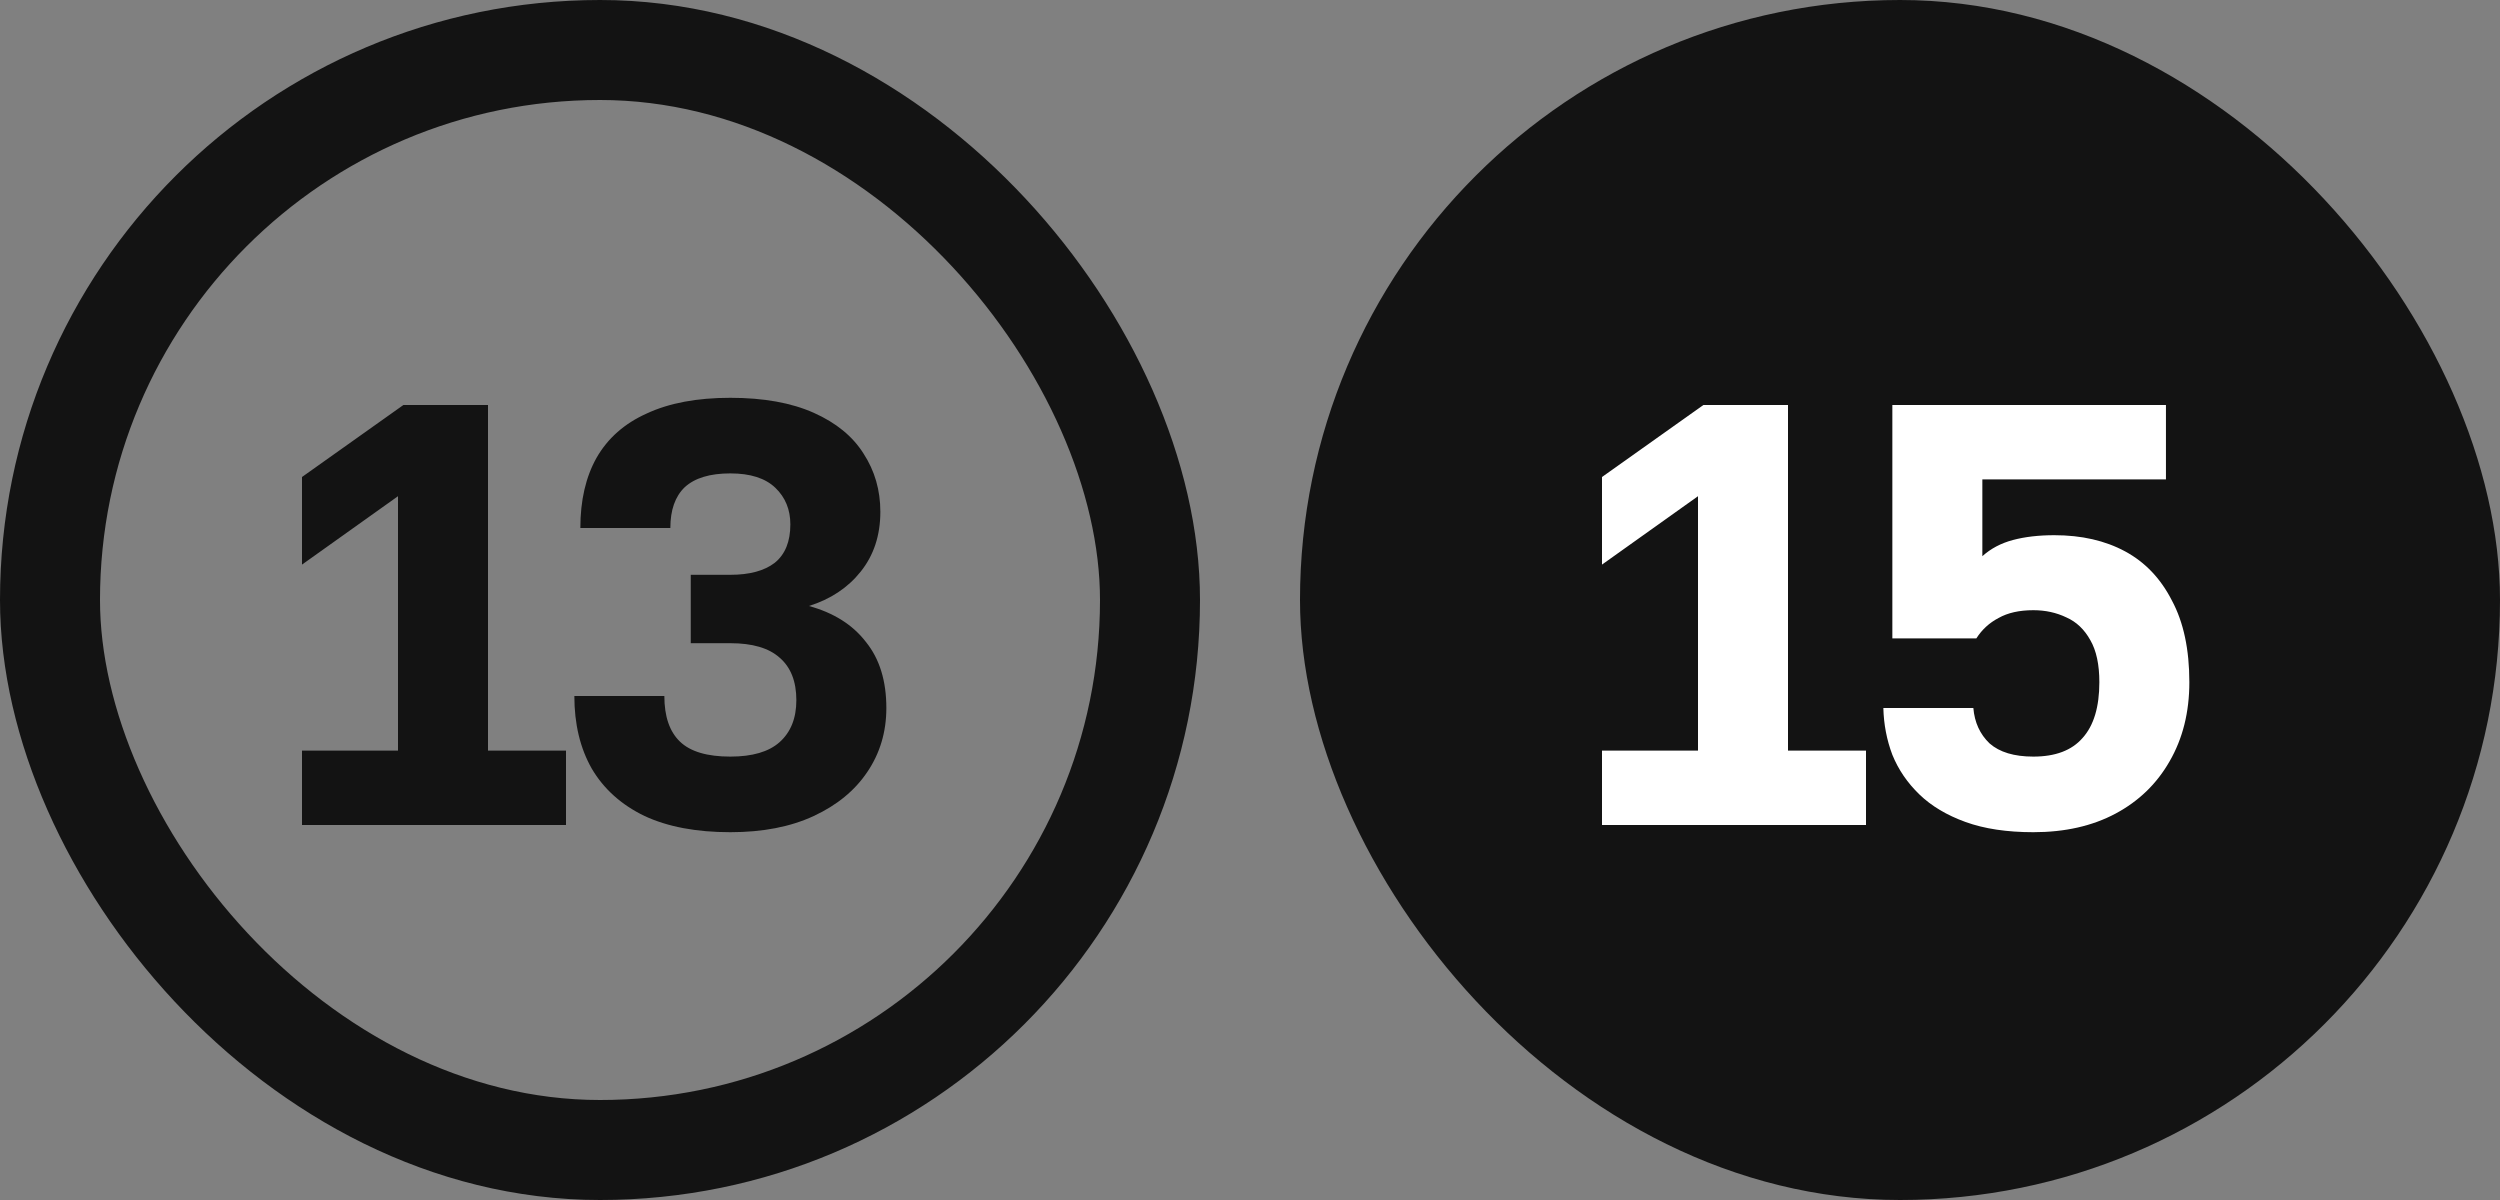
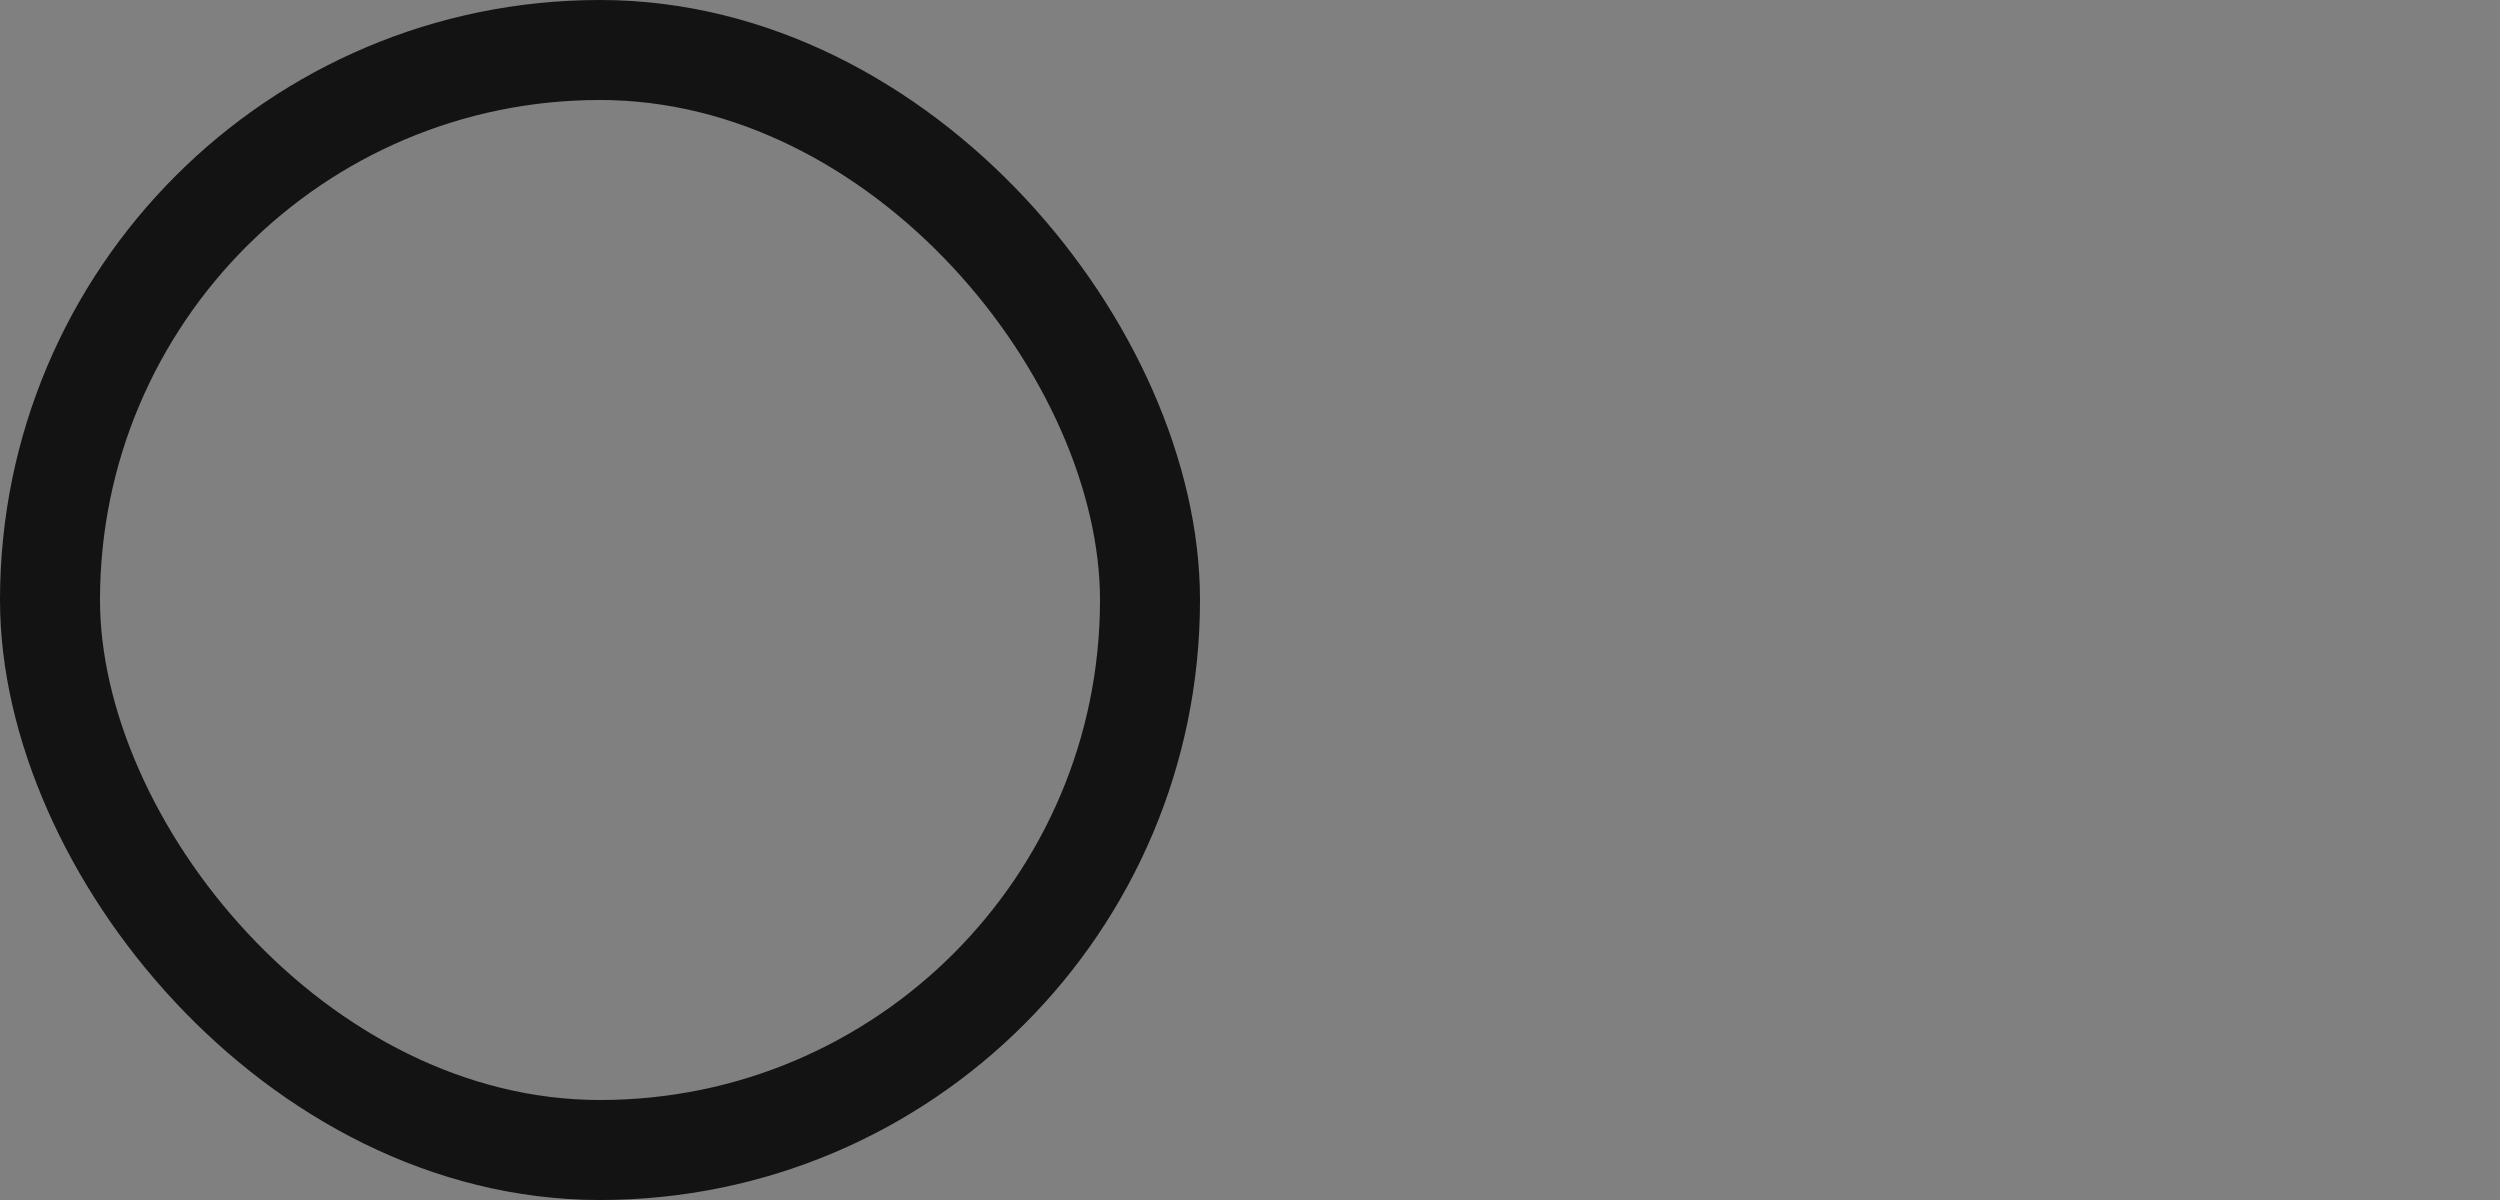
<svg xmlns="http://www.w3.org/2000/svg" width="50" height="24" viewBox="0 0 50 24" fill="none">
  <rect x="0" y="0" width="50" height="24" fill="#808080" stroke="none" />
  <rect x="1" y="1" width="22" height="22" rx="11" stroke="#131313" stroke-width="2" />
-   <path d="M6.04 16.5V15.012H7.96V9.924L6.04 11.292V9.54L8.068 8.1H9.76V15.012H11.32V16.5H6.04ZM14.607 16.644C13.927 16.644 13.355 16.536 12.891 16.32C12.427 16.096 12.075 15.78 11.835 15.372C11.603 14.964 11.487 14.48 11.487 13.92H13.287C13.287 14.328 13.391 14.632 13.599 14.832C13.807 15.032 14.143 15.132 14.607 15.132C15.047 15.132 15.375 15.036 15.591 14.844C15.815 14.644 15.927 14.364 15.927 14.004C15.927 13.628 15.815 13.344 15.591 13.152C15.375 12.96 15.047 12.864 14.607 12.864H13.815V11.496H14.607C14.991 11.496 15.287 11.416 15.495 11.256C15.703 11.088 15.807 10.832 15.807 10.488C15.807 10.192 15.707 9.948 15.507 9.756C15.307 9.564 15.007 9.468 14.607 9.468C14.199 9.468 13.895 9.56 13.695 9.744C13.503 9.928 13.407 10.2 13.407 10.56H11.607C11.607 10.008 11.715 9.54 11.931 9.156C12.155 8.764 12.491 8.468 12.939 8.268C13.387 8.06 13.943 7.956 14.607 7.956C15.271 7.956 15.827 8.056 16.275 8.256C16.723 8.456 17.055 8.728 17.271 9.072C17.495 9.416 17.607 9.804 17.607 10.236C17.607 10.708 17.475 11.108 17.211 11.436C16.955 11.756 16.611 11.984 16.179 12.12C16.675 12.256 17.055 12.496 17.319 12.84C17.591 13.176 17.727 13.616 17.727 14.16C17.727 14.64 17.599 15.068 17.343 15.444C17.095 15.812 16.739 16.104 16.275 16.32C15.811 16.536 15.255 16.644 14.607 16.644Z" fill="#131313" />
-   <rect x="26" width="24" height="24" rx="12" fill="#131313" />
-   <path d="M32.04 16.5V15.012H33.96V9.924L32.04 11.292V9.54L34.068 8.1H35.76V15.012H37.32V16.5H32.04ZM40.667 16.644C40.139 16.644 39.687 16.576 39.311 16.44C38.935 16.304 38.627 16.12 38.387 15.888C38.147 15.656 37.967 15.392 37.847 15.096C37.735 14.8 37.675 14.488 37.667 14.16H39.467C39.491 14.448 39.599 14.684 39.791 14.868C39.991 15.044 40.283 15.132 40.667 15.132C41.107 15.132 41.435 15.008 41.651 14.76C41.875 14.512 41.987 14.14 41.987 13.644C41.987 13.292 41.927 13.012 41.807 12.804C41.687 12.588 41.527 12.436 41.327 12.348C41.127 12.252 40.907 12.204 40.667 12.204C40.387 12.204 40.155 12.256 39.971 12.36C39.787 12.456 39.639 12.592 39.527 12.768H37.847V8.1H43.319V9.588H39.647V11.124C39.815 10.972 40.019 10.864 40.259 10.8C40.499 10.736 40.775 10.704 41.087 10.704C41.631 10.704 42.103 10.812 42.503 11.028C42.903 11.244 43.215 11.572 43.439 12.012C43.671 12.444 43.787 12.988 43.787 13.644C43.787 14.244 43.655 14.772 43.391 15.228C43.135 15.676 42.775 16.024 42.311 16.272C41.847 16.52 41.299 16.644 40.667 16.644Z" fill="white" />
</svg>